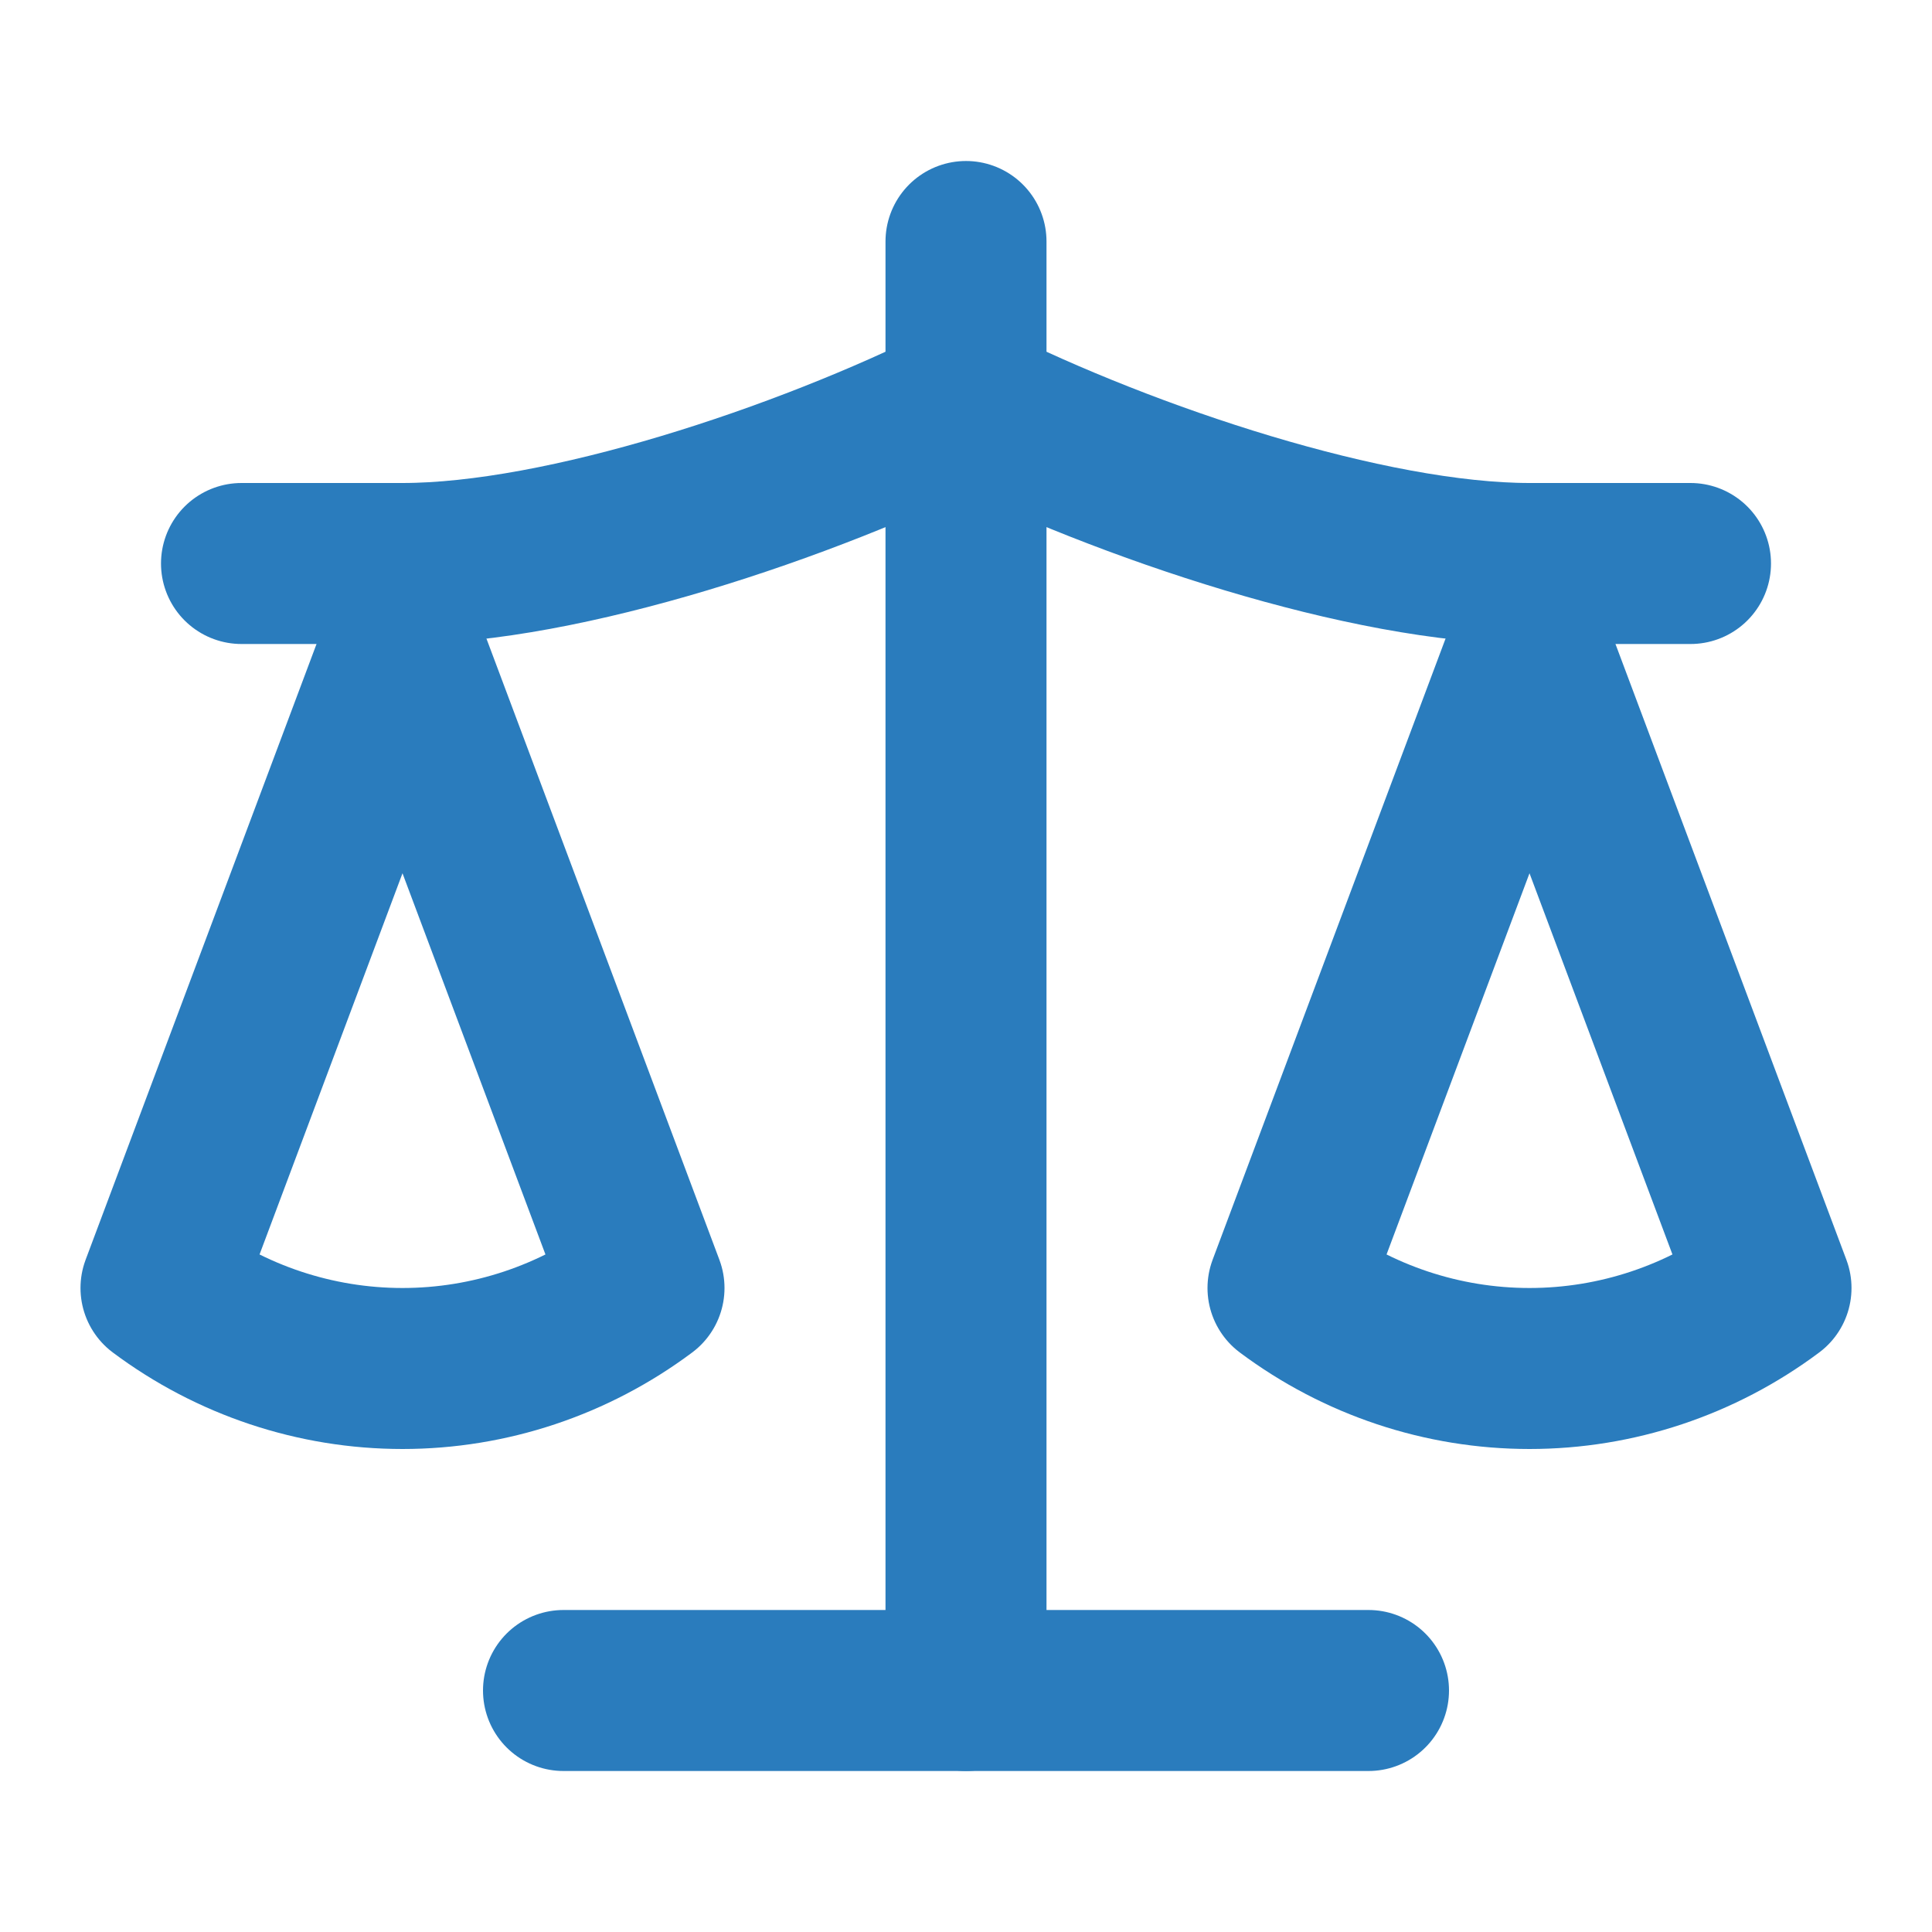
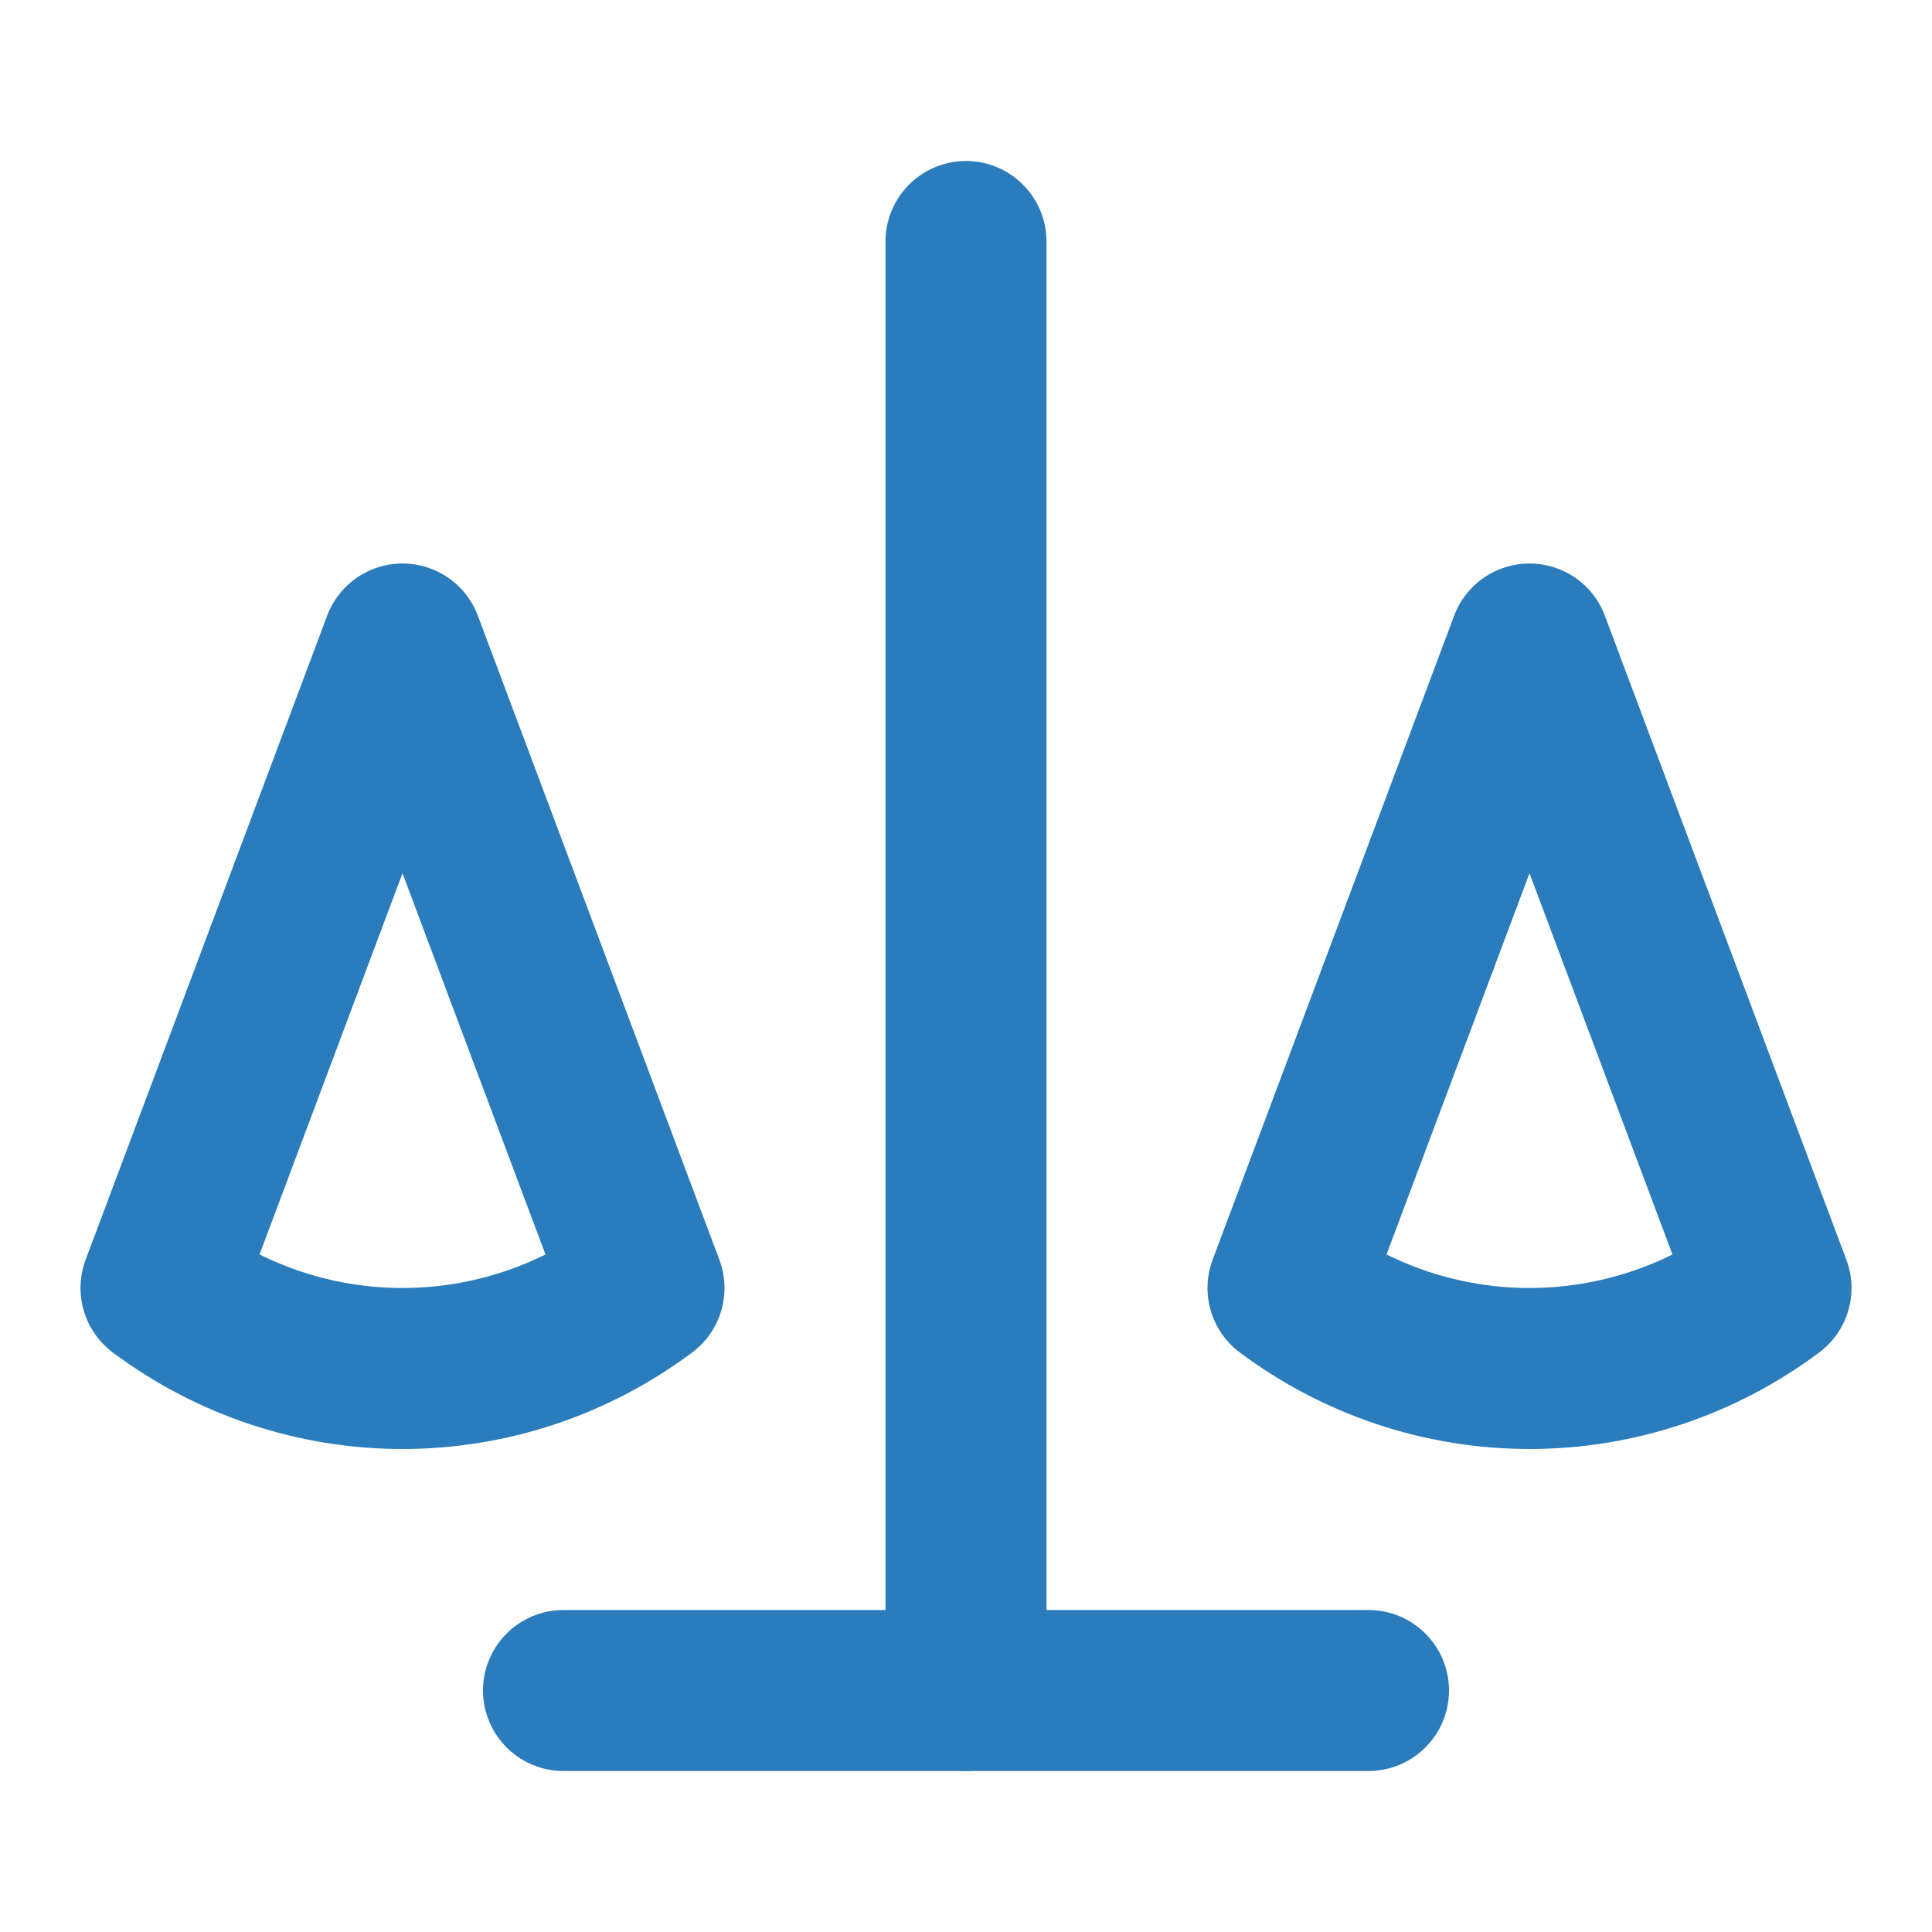
<svg xmlns="http://www.w3.org/2000/svg" width="24" height="24" viewBox="0 0 24 24" fill="none">
  <path d="M16 16L19 8L22 16C21.13 16.65 20.08 17 19 17C17.92 17 16.87 16.65 16 16Z" stroke="#2A7CBD" stroke-width="2" stroke-linecap="round" stroke-linejoin="round" />
  <path d="M2 16L5 8L8 16C7.13 16.65 6.08 17 5 17C3.92 17 2.87 16.65 2 16Z" stroke="#2A7CBD" stroke-width="2" stroke-linecap="round" stroke-linejoin="round" />
  <path d="M7 21H17" stroke="#2A7CBD" stroke-width="2" stroke-linecap="round" stroke-linejoin="round" />
  <path d="M12 3V21" stroke="#2A7CBD" stroke-width="2" stroke-linecap="round" stroke-linejoin="round" />
-   <path d="M3 7H5C7 7 10 6 12 5C14 6 17 7 19 7H21" stroke="#2A7CBD" stroke-width="2" stroke-linecap="round" stroke-linejoin="round" />
</svg>